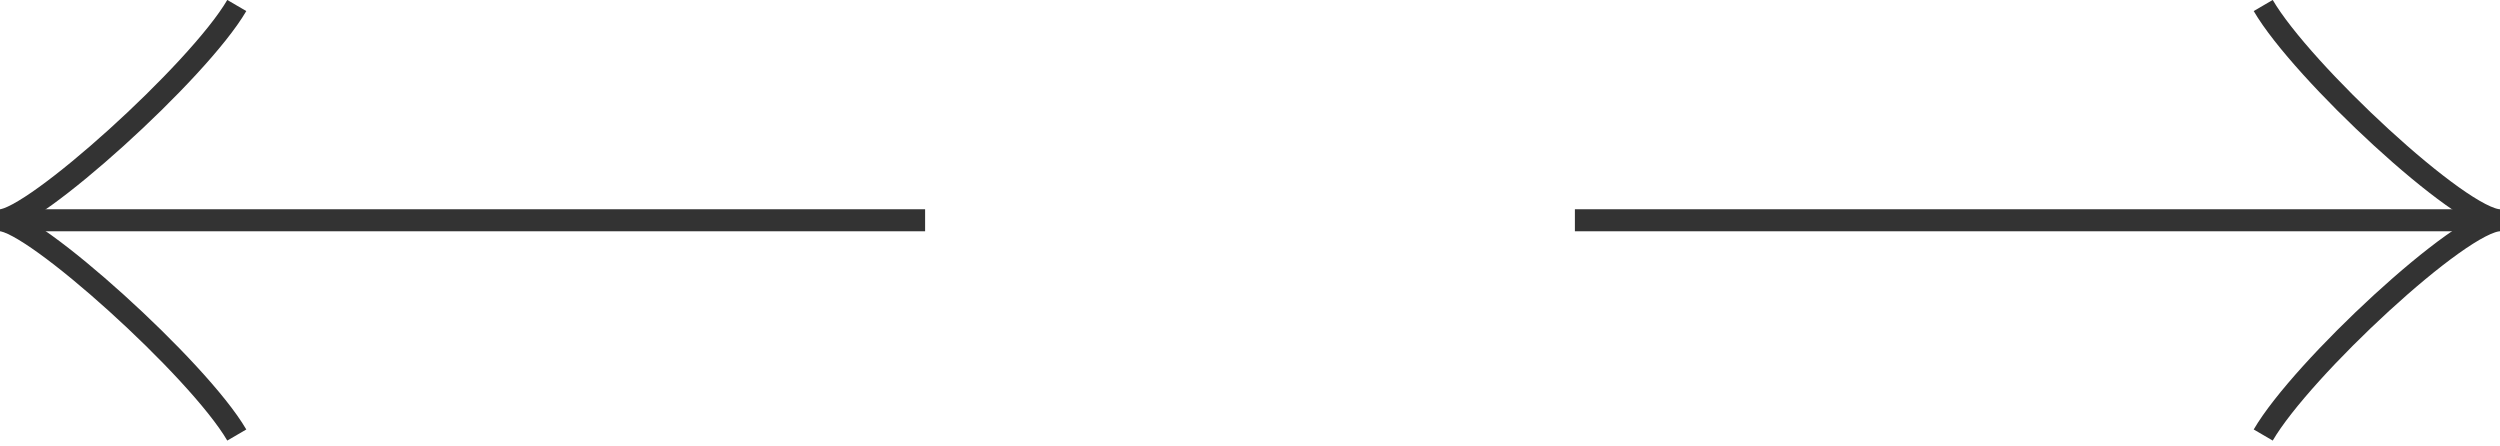
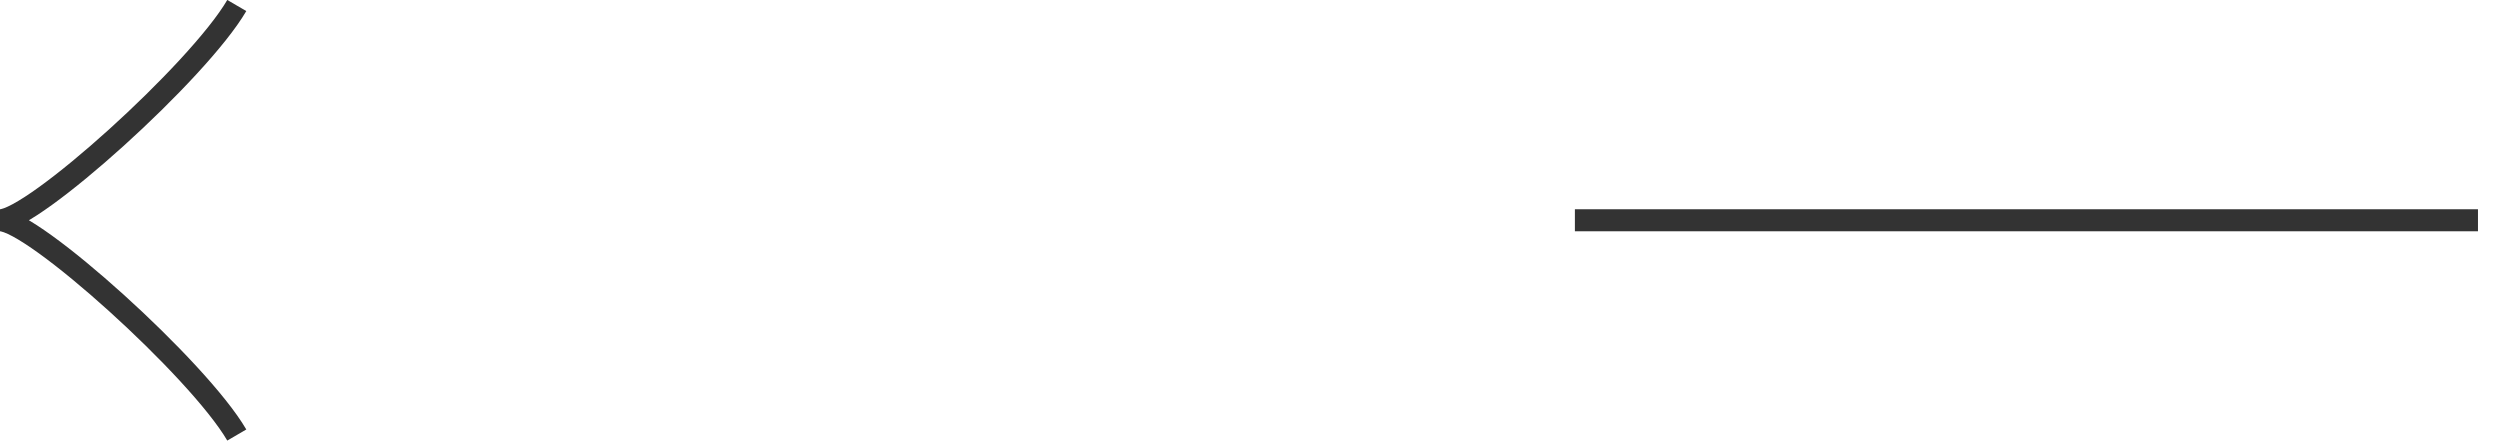
<svg xmlns="http://www.w3.org/2000/svg" id="_レイヤー_1" version="1.1" viewBox="0 0 45.4 8.1">
  <defs>
    <style>
      .st0 {
        fill: none;
        stroke: #333;
        stroke-miterlimit: 10;
        stroke-width: .4px;
      }
    </style>
  </defs>
  <g>
    <path class="st0" d="M4.3.1C3.6,1.3.6,4,0,4c.6,0,3.6,2.7,4.3,3.9" />
-     <line class="st0" x1="16.8" y1="4" x2=".3" y2="4" />
  </g>
  <g>
-     <path class="st0" d="M41.1.1c.7,1.2,3.6,3.9,4.3,3.9-.7,0-3.6,2.7-4.3,3.9" />
    <line class="st0" x1="28.6" y1="4" x2="45" y2="4" />
  </g>
</svg>